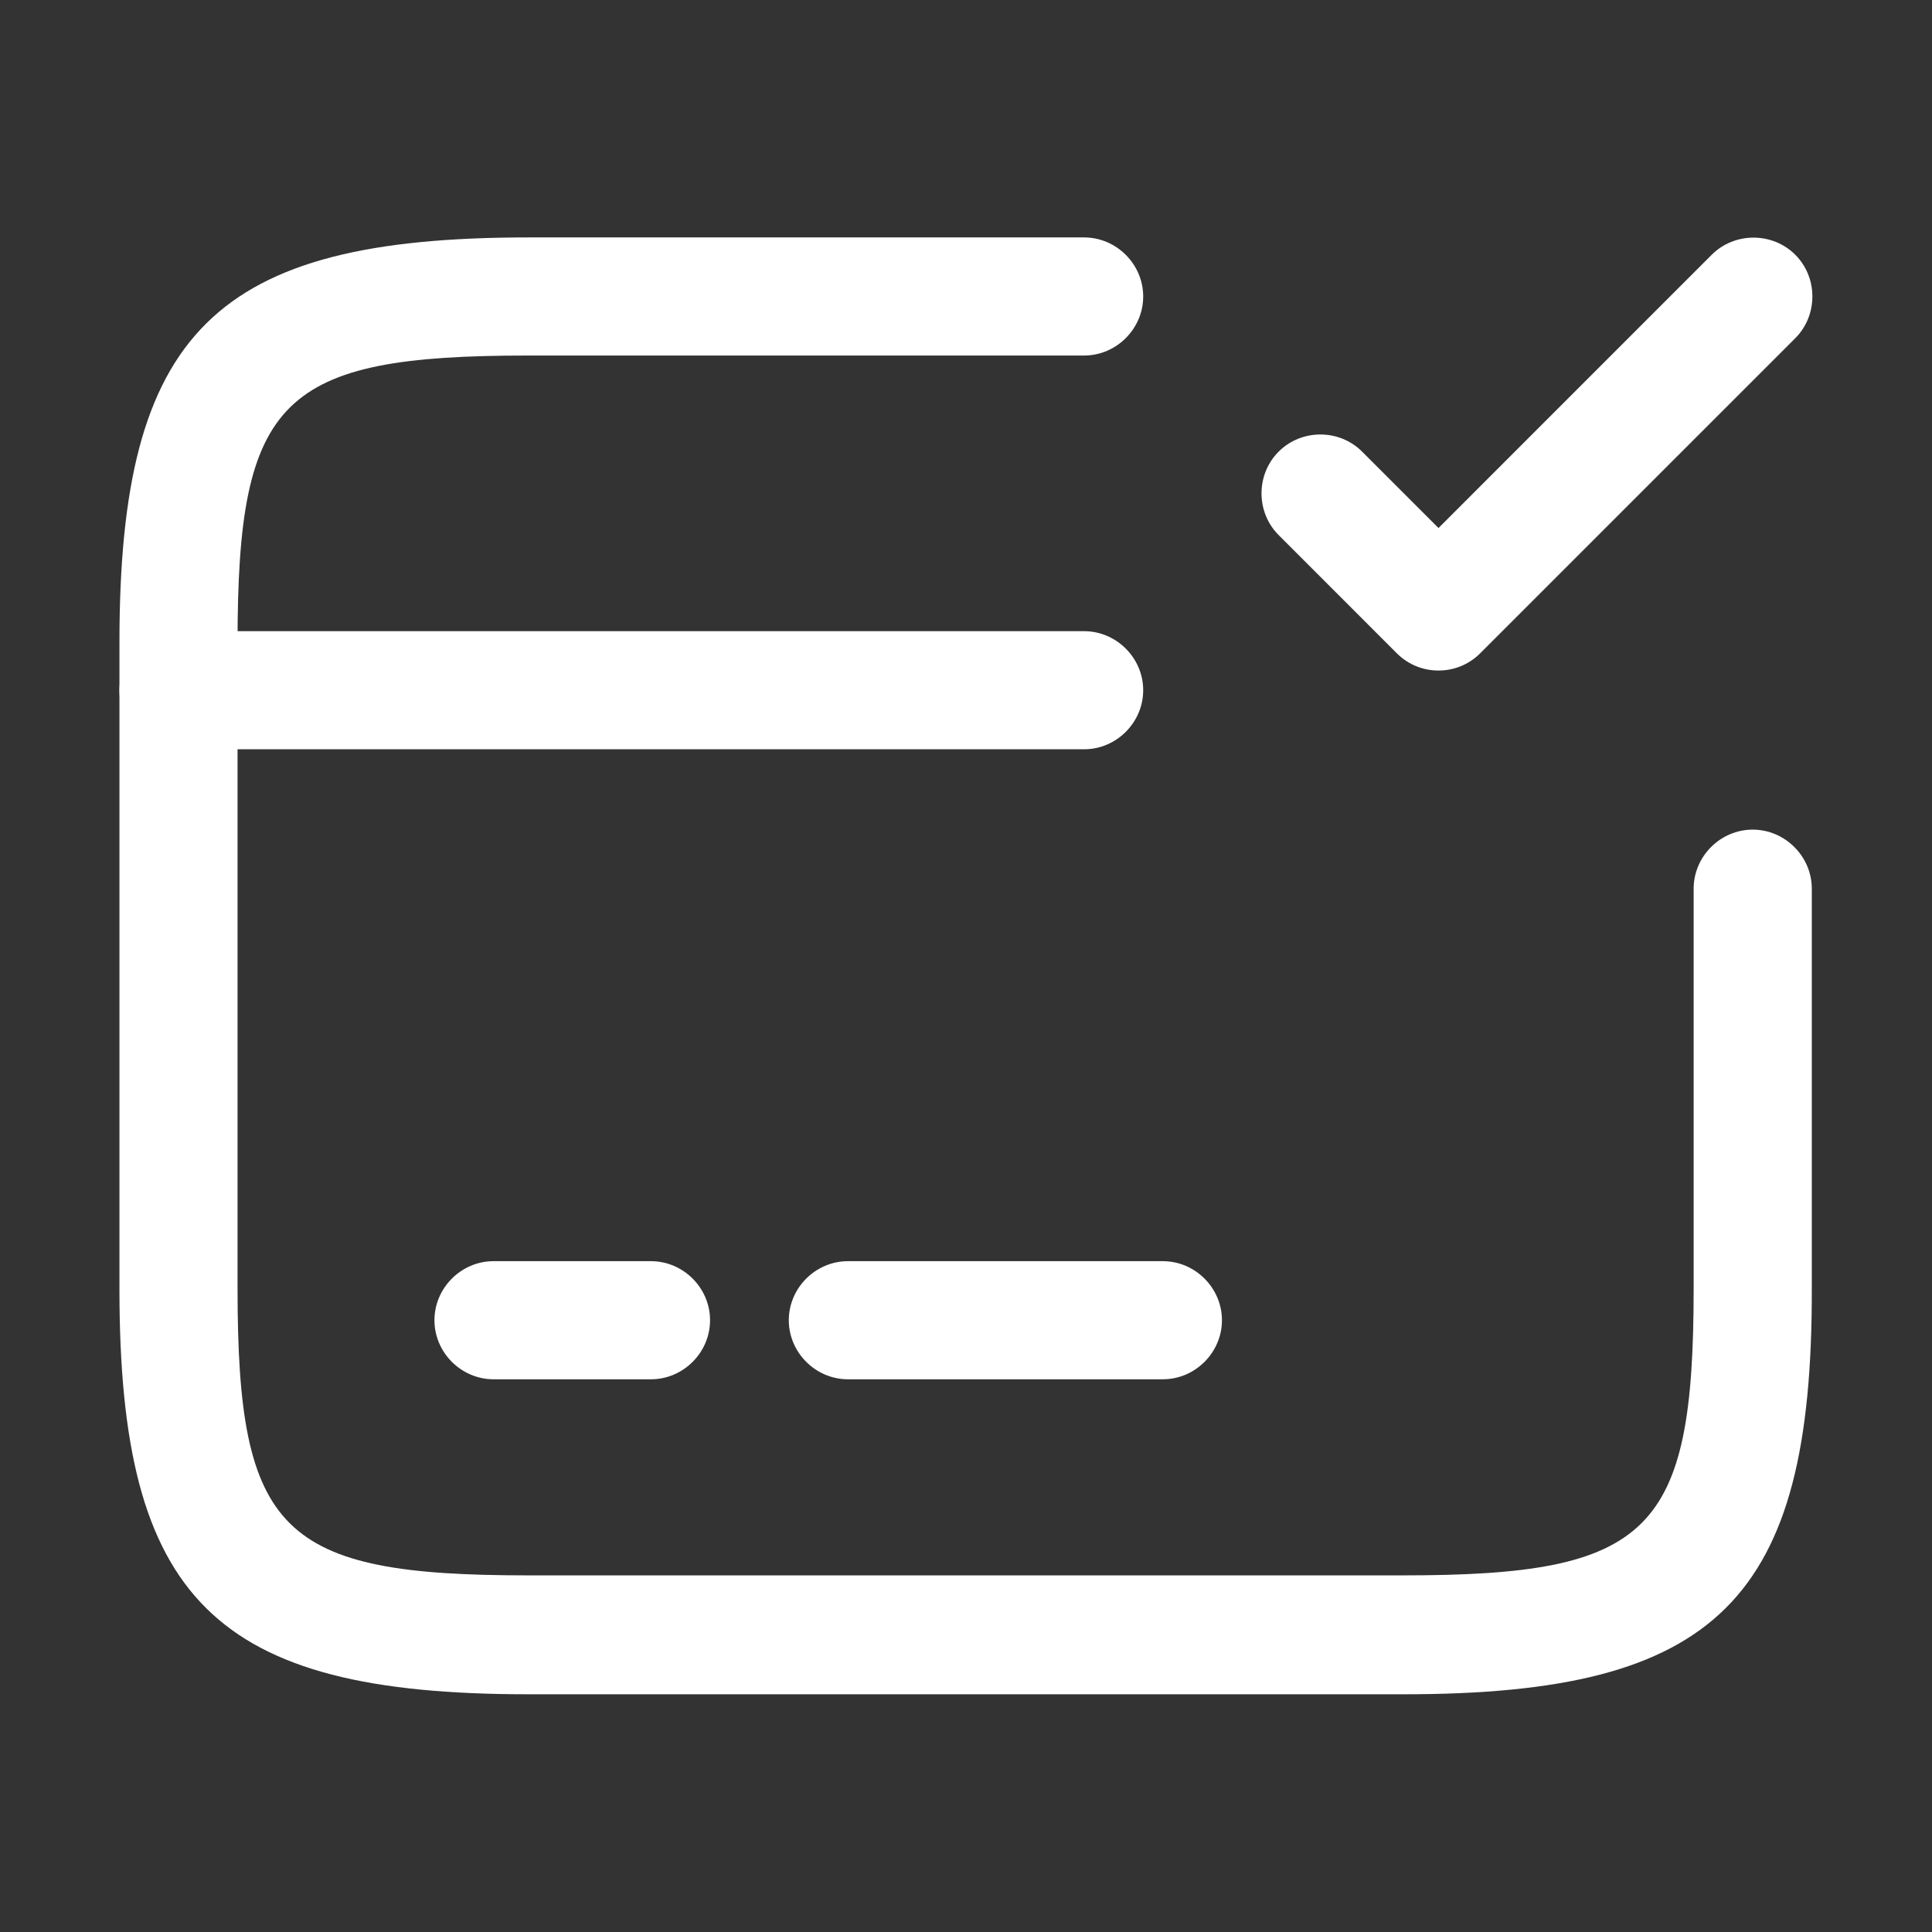
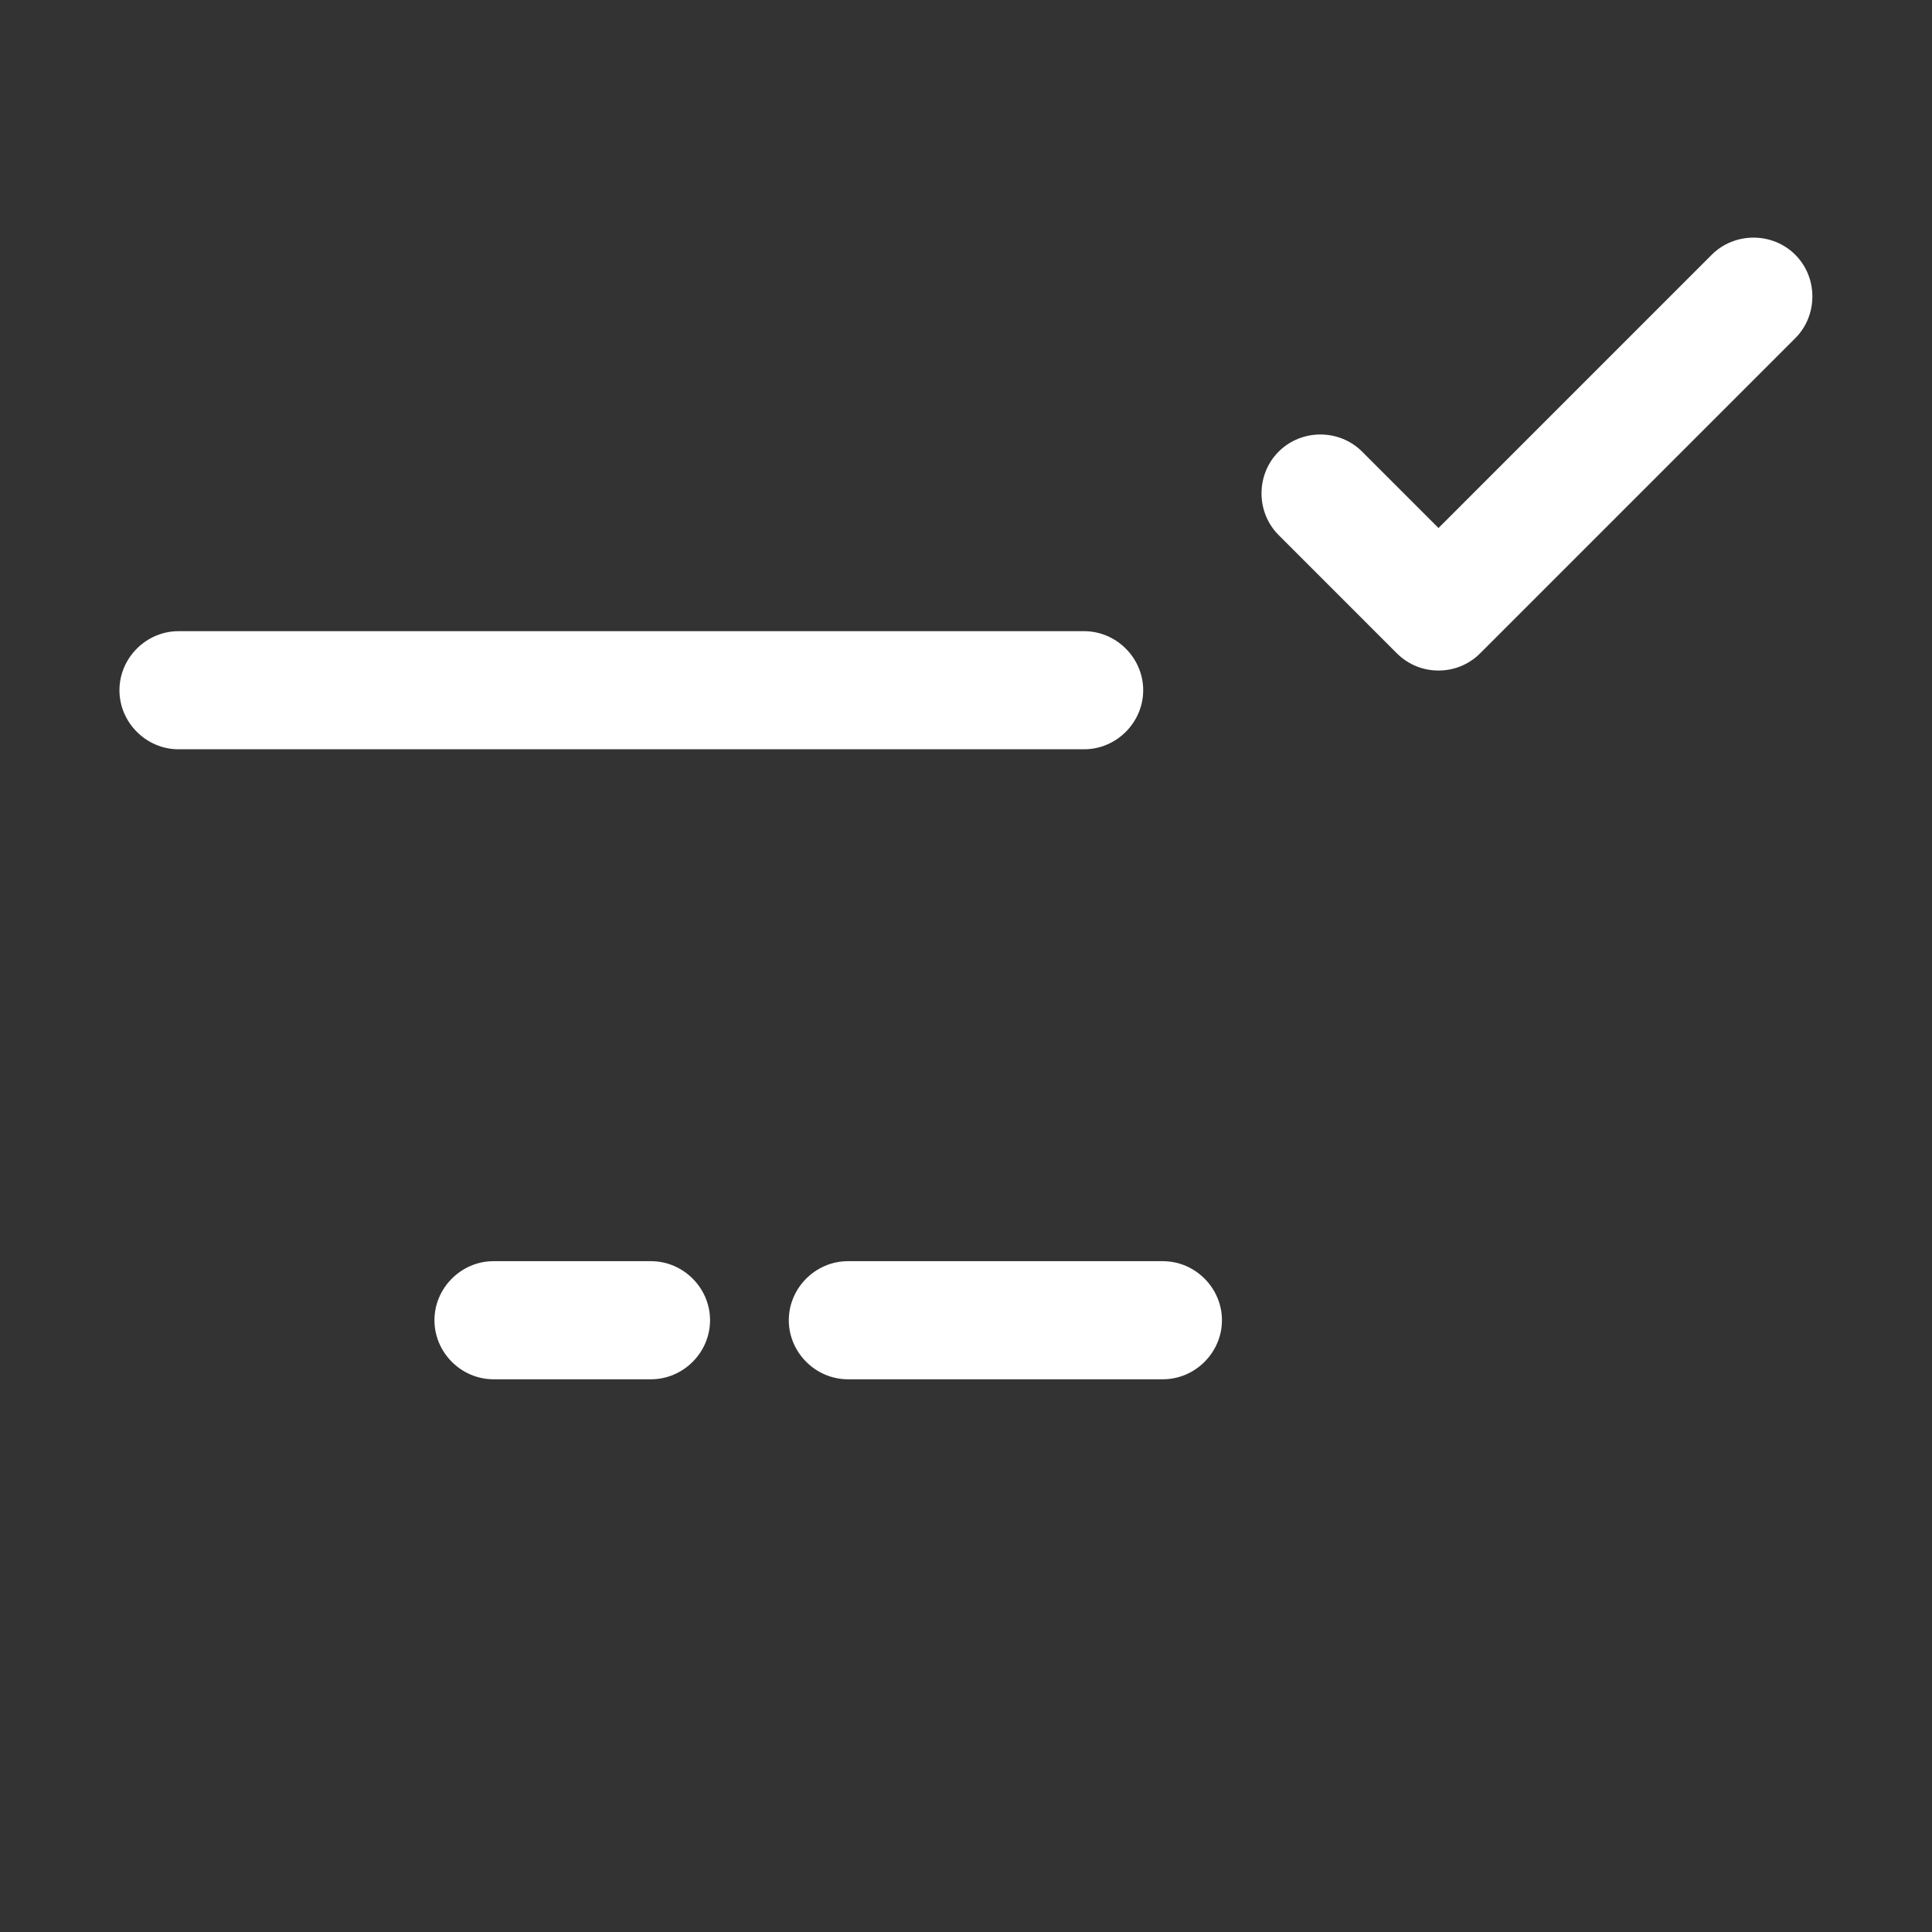
<svg xmlns="http://www.w3.org/2000/svg" width="46" height="46" viewBox="0 0 46 46" fill="none">
  <rect x="0" y="0" width="46" height="46" fill="#333333" stroke="none" />
  <g id="vuesax/outline/card-tick">
    <g id="card-tick">
      <path id="Vector" d="M25.812 17.84H4.25C3.481 17.84 2.844 17.203 2.844 16.434C2.844 15.665 3.481 15.028 4.25 15.028H25.812C26.581 15.028 27.219 15.665 27.219 16.434C27.219 17.203 26.581 17.84 25.812 17.84Z" fill="white" />
      <path id="Vector_2" d="M15.5 32.84H11.75C10.981 32.84 10.344 32.203 10.344 31.434C10.344 30.665 10.981 30.028 11.75 30.028H15.5C16.269 30.028 16.906 30.665 16.906 31.434C16.906 32.203 16.269 32.84 15.5 32.84Z" fill="white" />
      <path id="Vector_3" d="M27.688 32.84H20.188C19.419 32.84 18.781 32.203 18.781 31.434C18.781 30.665 19.419 30.028 20.188 30.028H27.688C28.456 30.028 29.094 30.665 29.094 31.434C29.094 32.203 28.456 32.84 27.688 32.84Z" fill="white" />
-       <path id="Vector_4" d="M33.425 40.34H12.575C5.112 40.34 2.844 38.09 2.844 30.703V15.29C2.844 7.903 5.112 5.653 12.575 5.653H25.812C26.581 5.653 27.219 6.29 27.219 7.059C27.219 7.828 26.581 8.465 25.812 8.465H12.575C6.688 8.465 5.656 9.478 5.656 15.29V30.684C5.656 36.497 6.688 37.509 12.575 37.509H33.406C39.294 37.509 40.325 36.497 40.325 30.684V21.159C40.325 20.39 40.962 19.753 41.731 19.753C42.5 19.753 43.138 20.39 43.138 21.159V30.684C43.156 38.09 40.888 40.34 33.425 40.34Z" fill="white" />
      <path id="Vector_5" d="M34.25 15.965C33.894 15.965 33.538 15.834 33.256 15.553L30.444 12.74C29.9 12.197 29.9 11.297 30.444 10.753C30.988 10.209 31.888 10.209 32.431 10.753L34.25 12.572L40.756 6.065C41.3 5.522 42.2 5.522 42.744 6.065C43.288 6.609 43.288 7.509 42.744 8.053L35.244 15.553C34.963 15.834 34.606 15.965 34.25 15.965Z" fill="white" />
    </g>
  </g>
</svg>